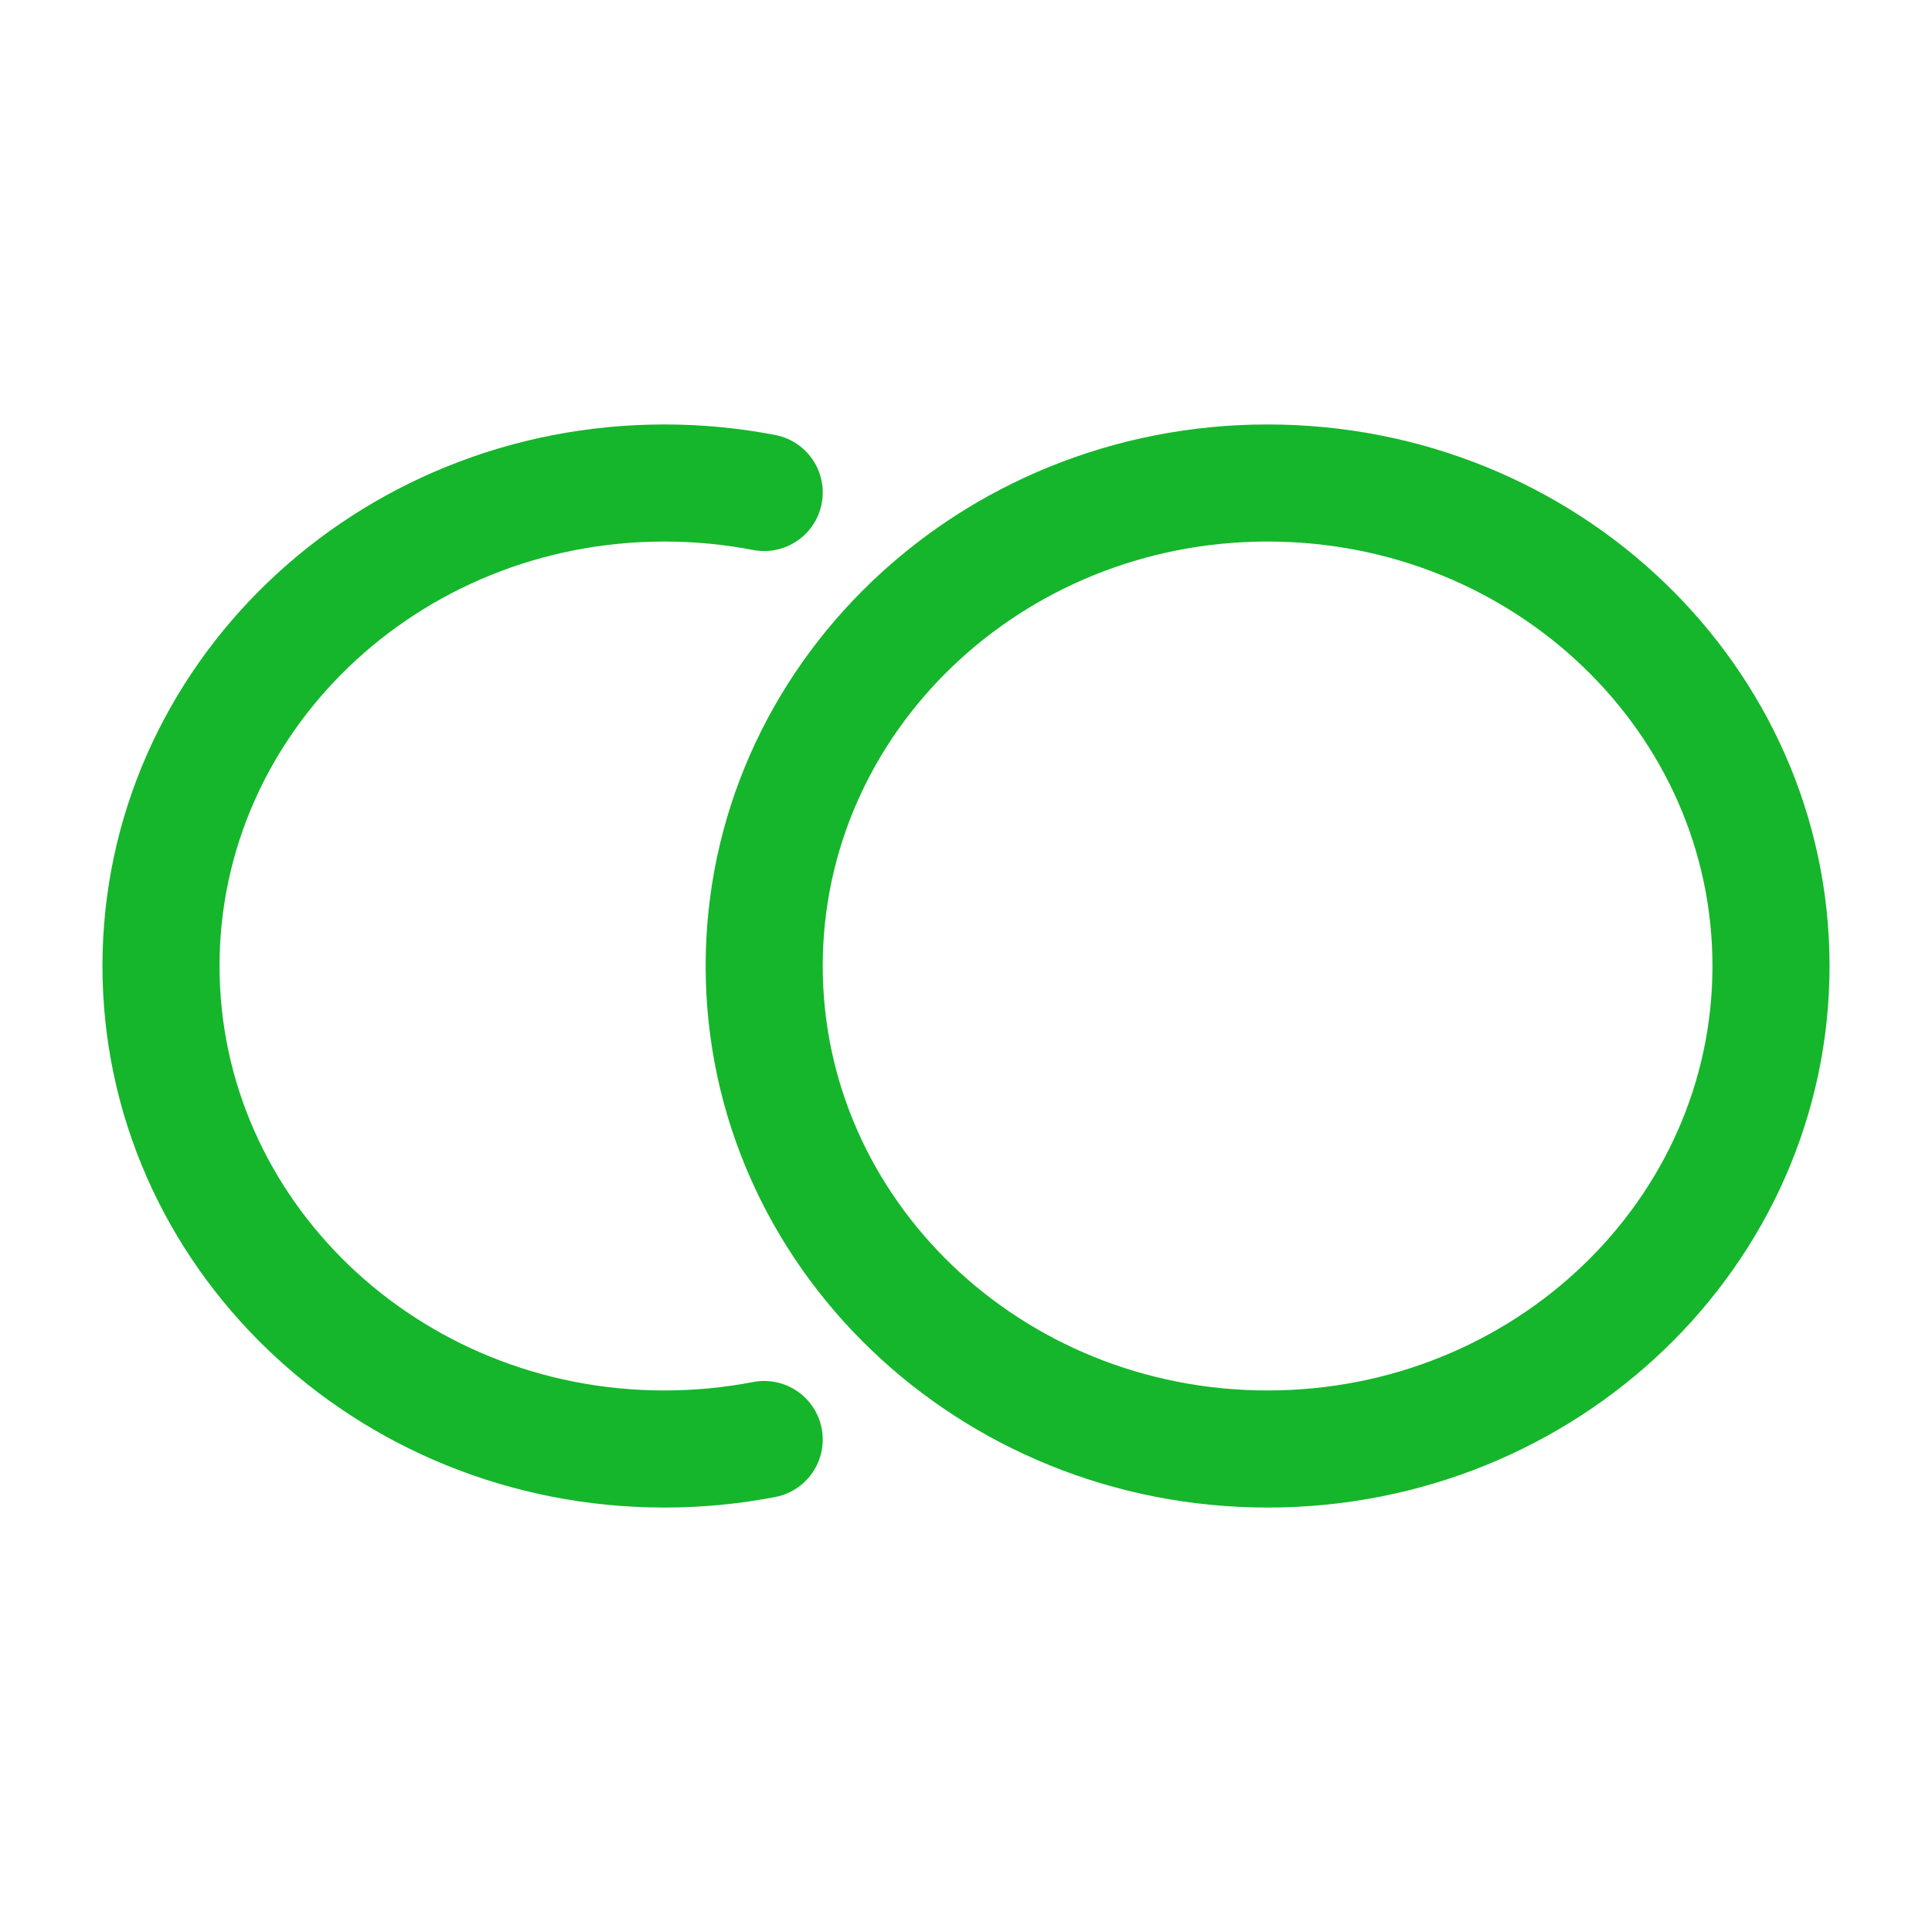
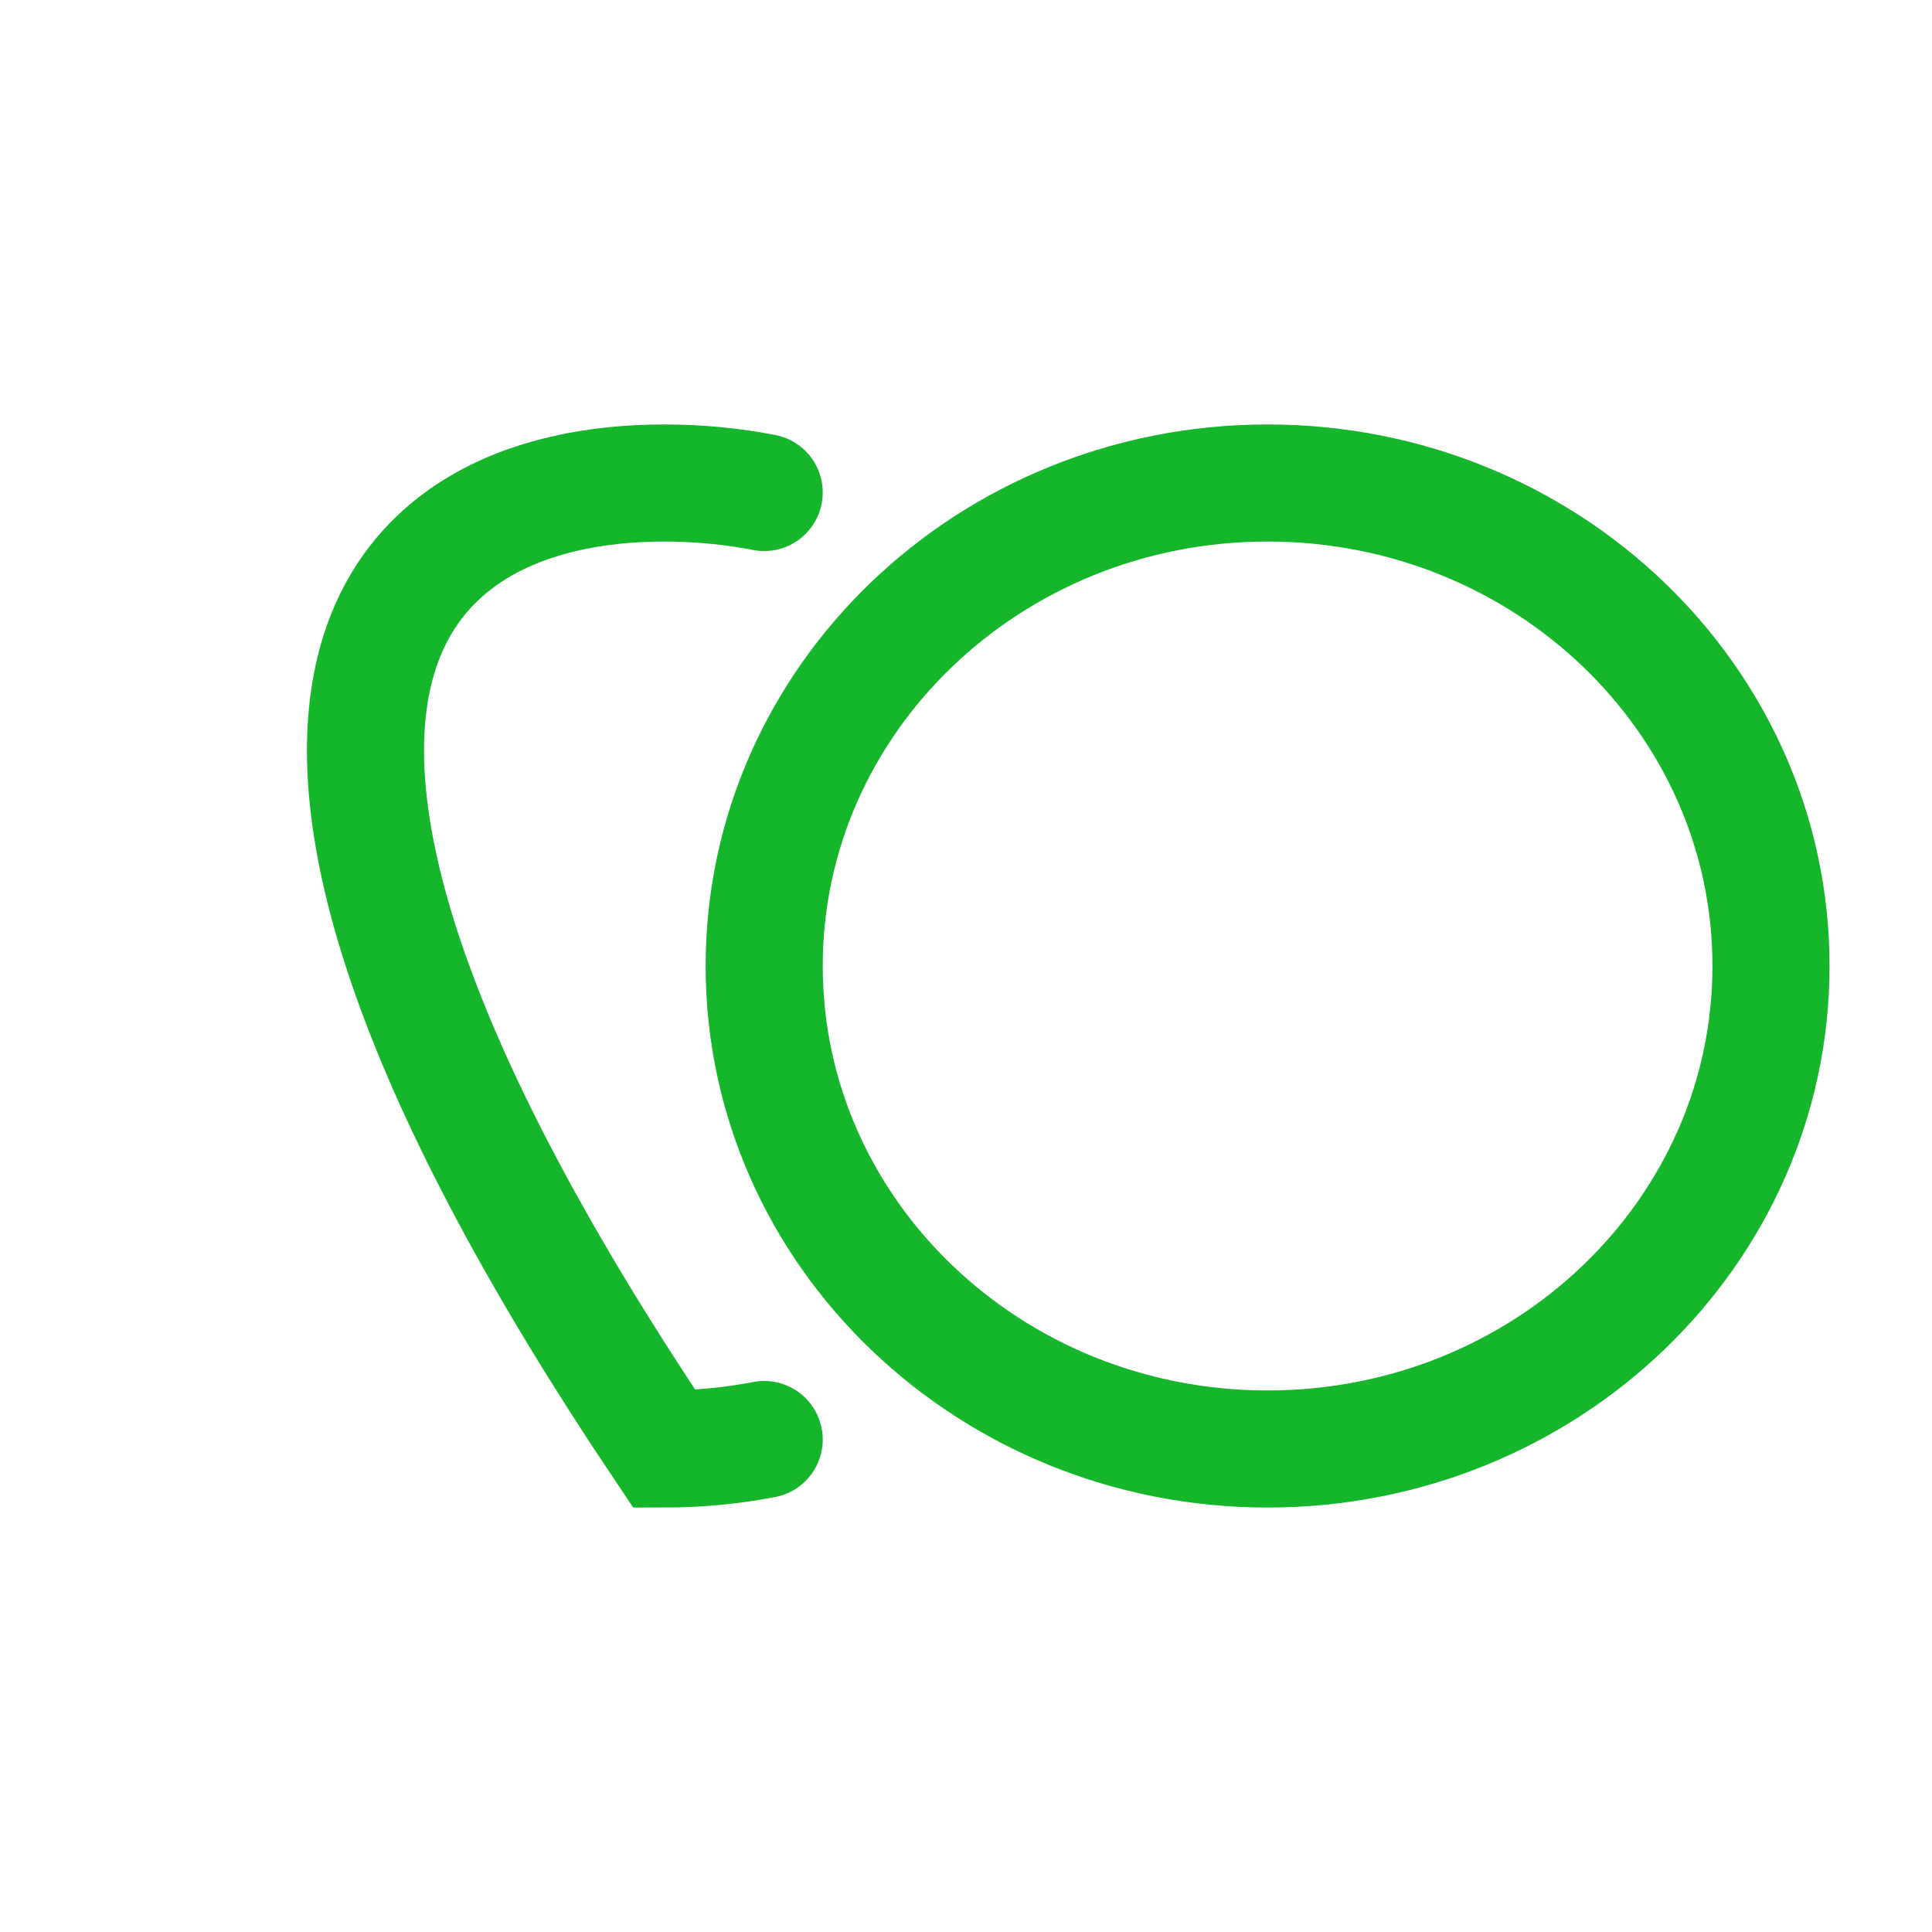
<svg xmlns="http://www.w3.org/2000/svg" width="33" height="33" viewBox="0 0 33 33" fill="none">
-   <path d="M13.053 24.588C12.502 24.694 11.932 24.75 11.348 24.75C6.6 24.75 2.75 21.056 2.75 16.5C2.75 11.944 6.6 8.25 11.348 8.25C11.932 8.25 12.502 8.306 13.053 8.412M30.25 16.5C30.25 21.056 26.4 24.75 21.652 24.75C16.903 24.75 13.053 21.056 13.053 16.5C13.053 11.944 16.903 8.25 21.652 8.25C26.4 8.25 30.25 11.944 30.25 16.5Z" stroke="#15B62B" stroke-width="2" stroke-linecap="round" />
+   <path d="M13.053 24.588C12.502 24.694 11.932 24.75 11.348 24.75C2.75 11.944 6.6 8.25 11.348 8.25C11.932 8.25 12.502 8.306 13.053 8.412M30.25 16.5C30.25 21.056 26.4 24.75 21.652 24.75C16.903 24.75 13.053 21.056 13.053 16.5C13.053 11.944 16.903 8.25 21.652 8.25C26.4 8.25 30.25 11.944 30.25 16.5Z" stroke="#15B62B" stroke-width="2" stroke-linecap="round" />
</svg>